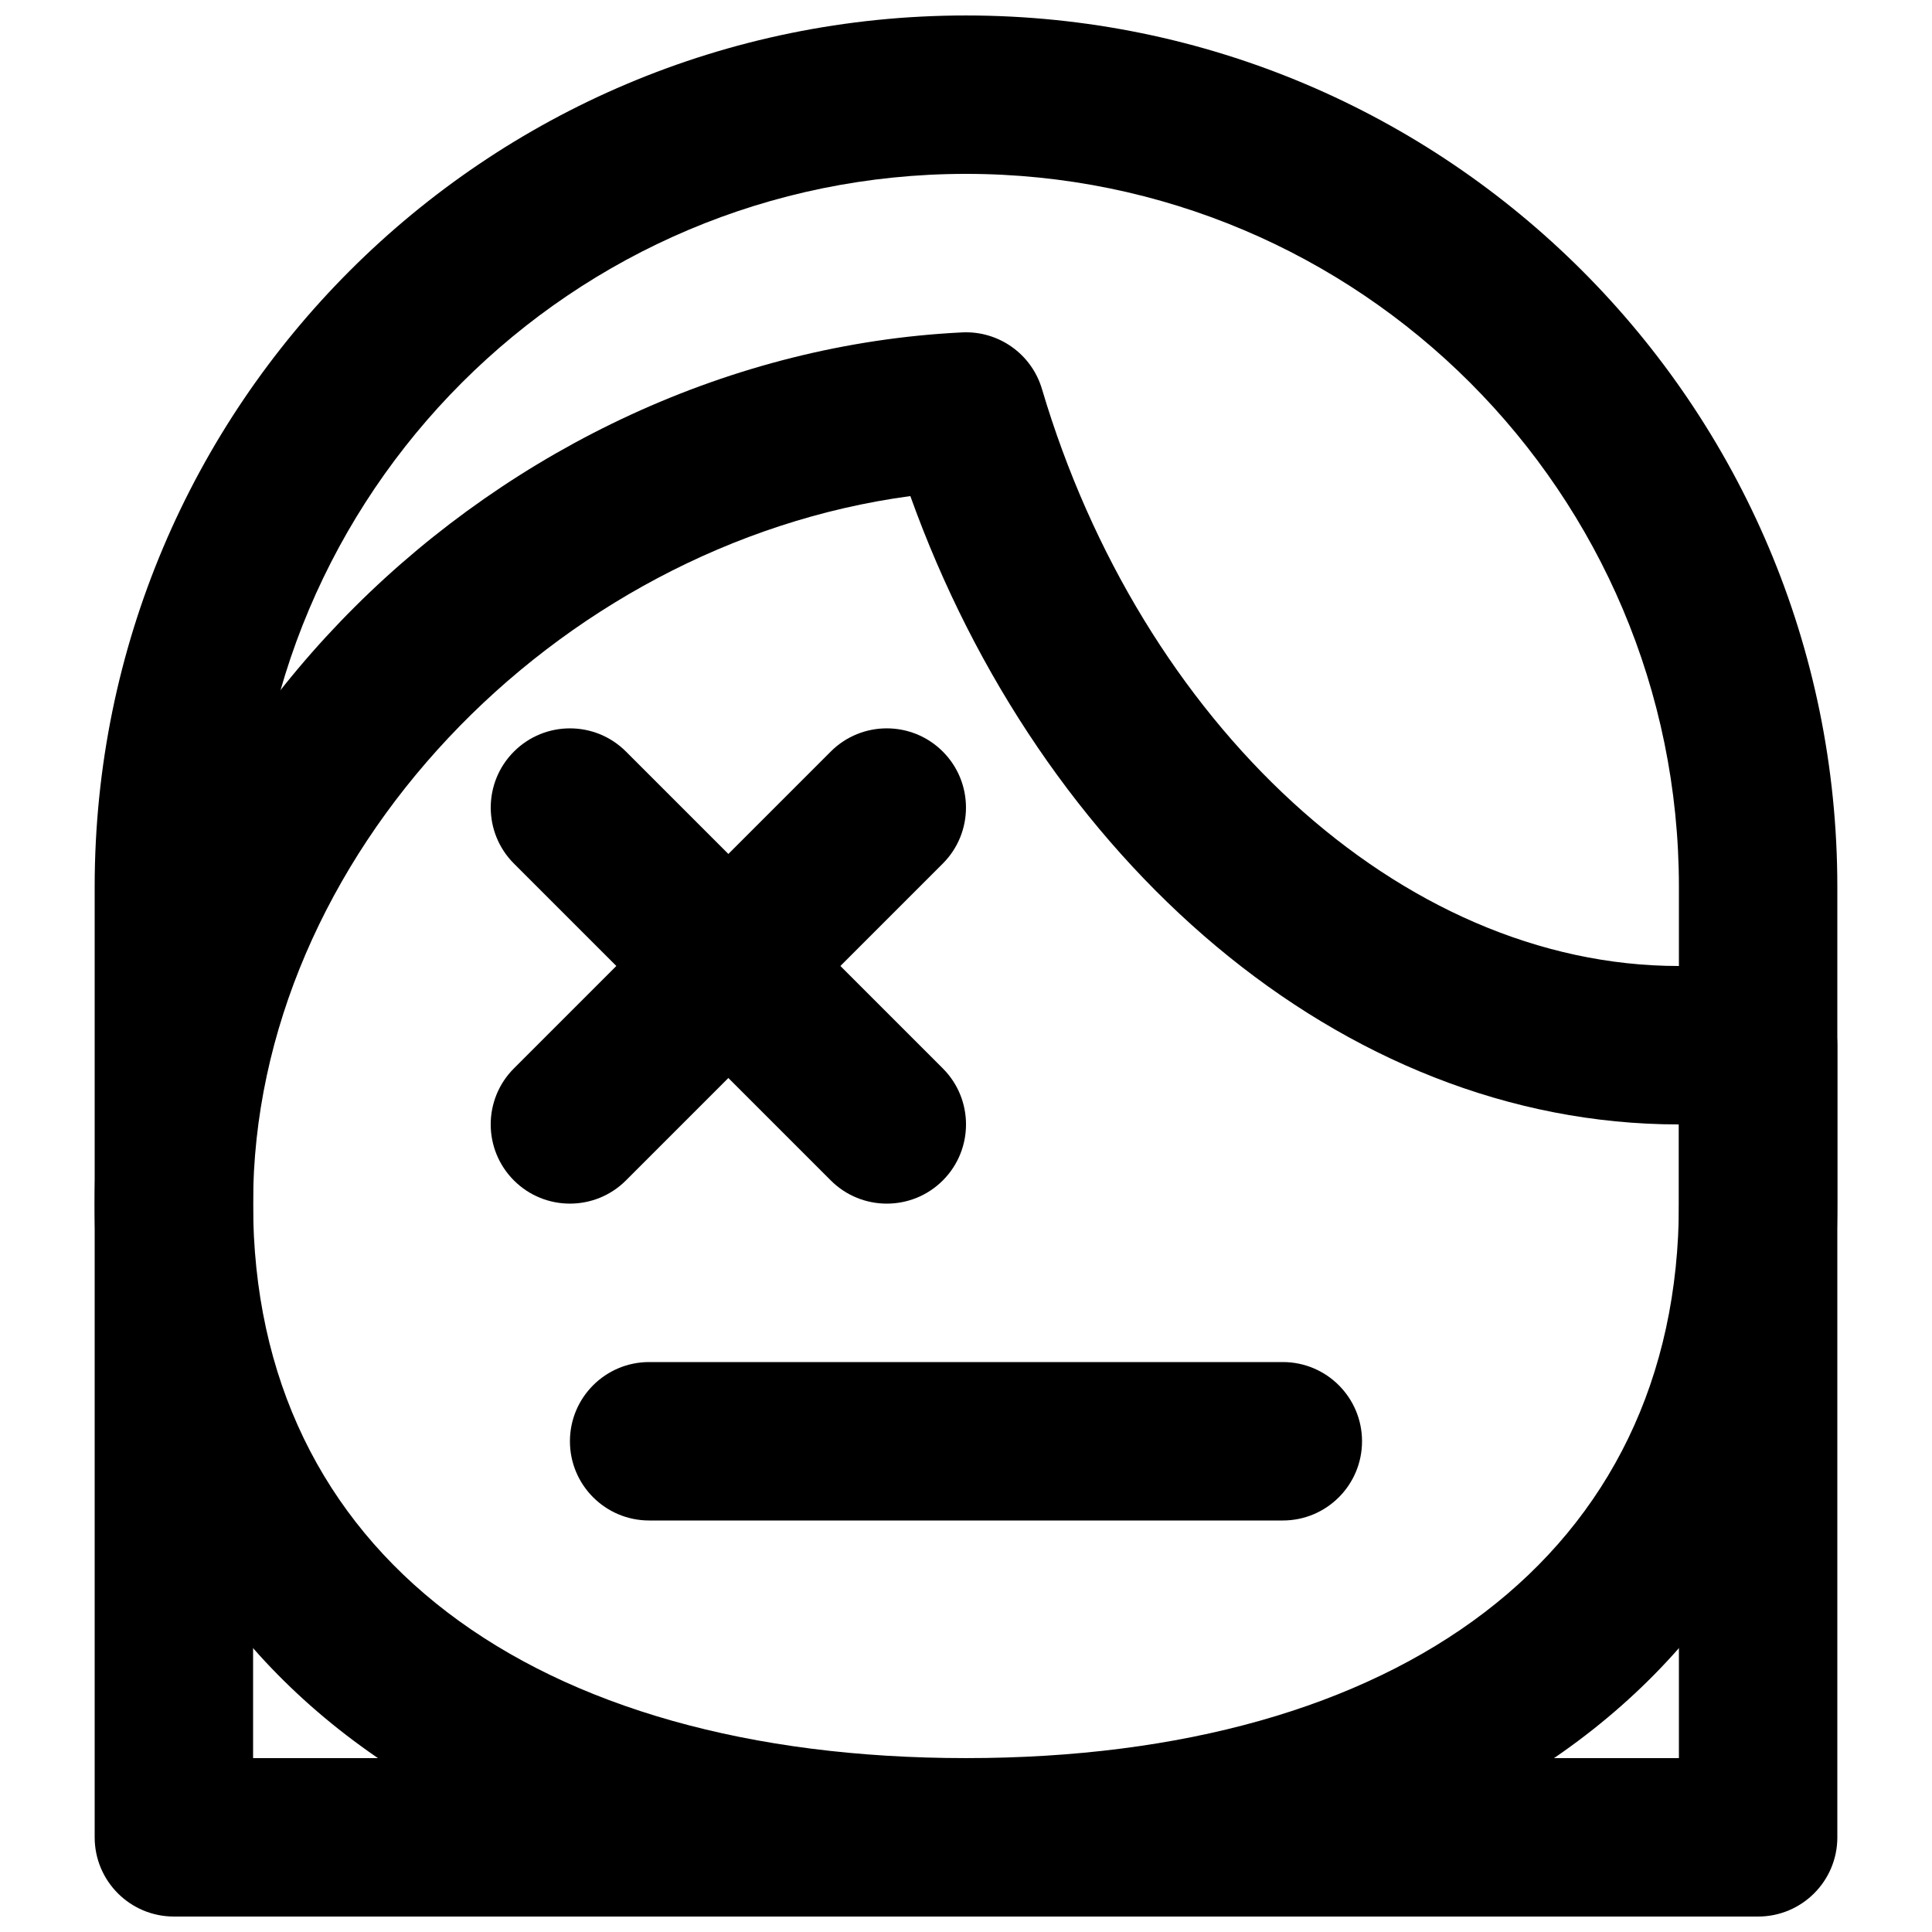
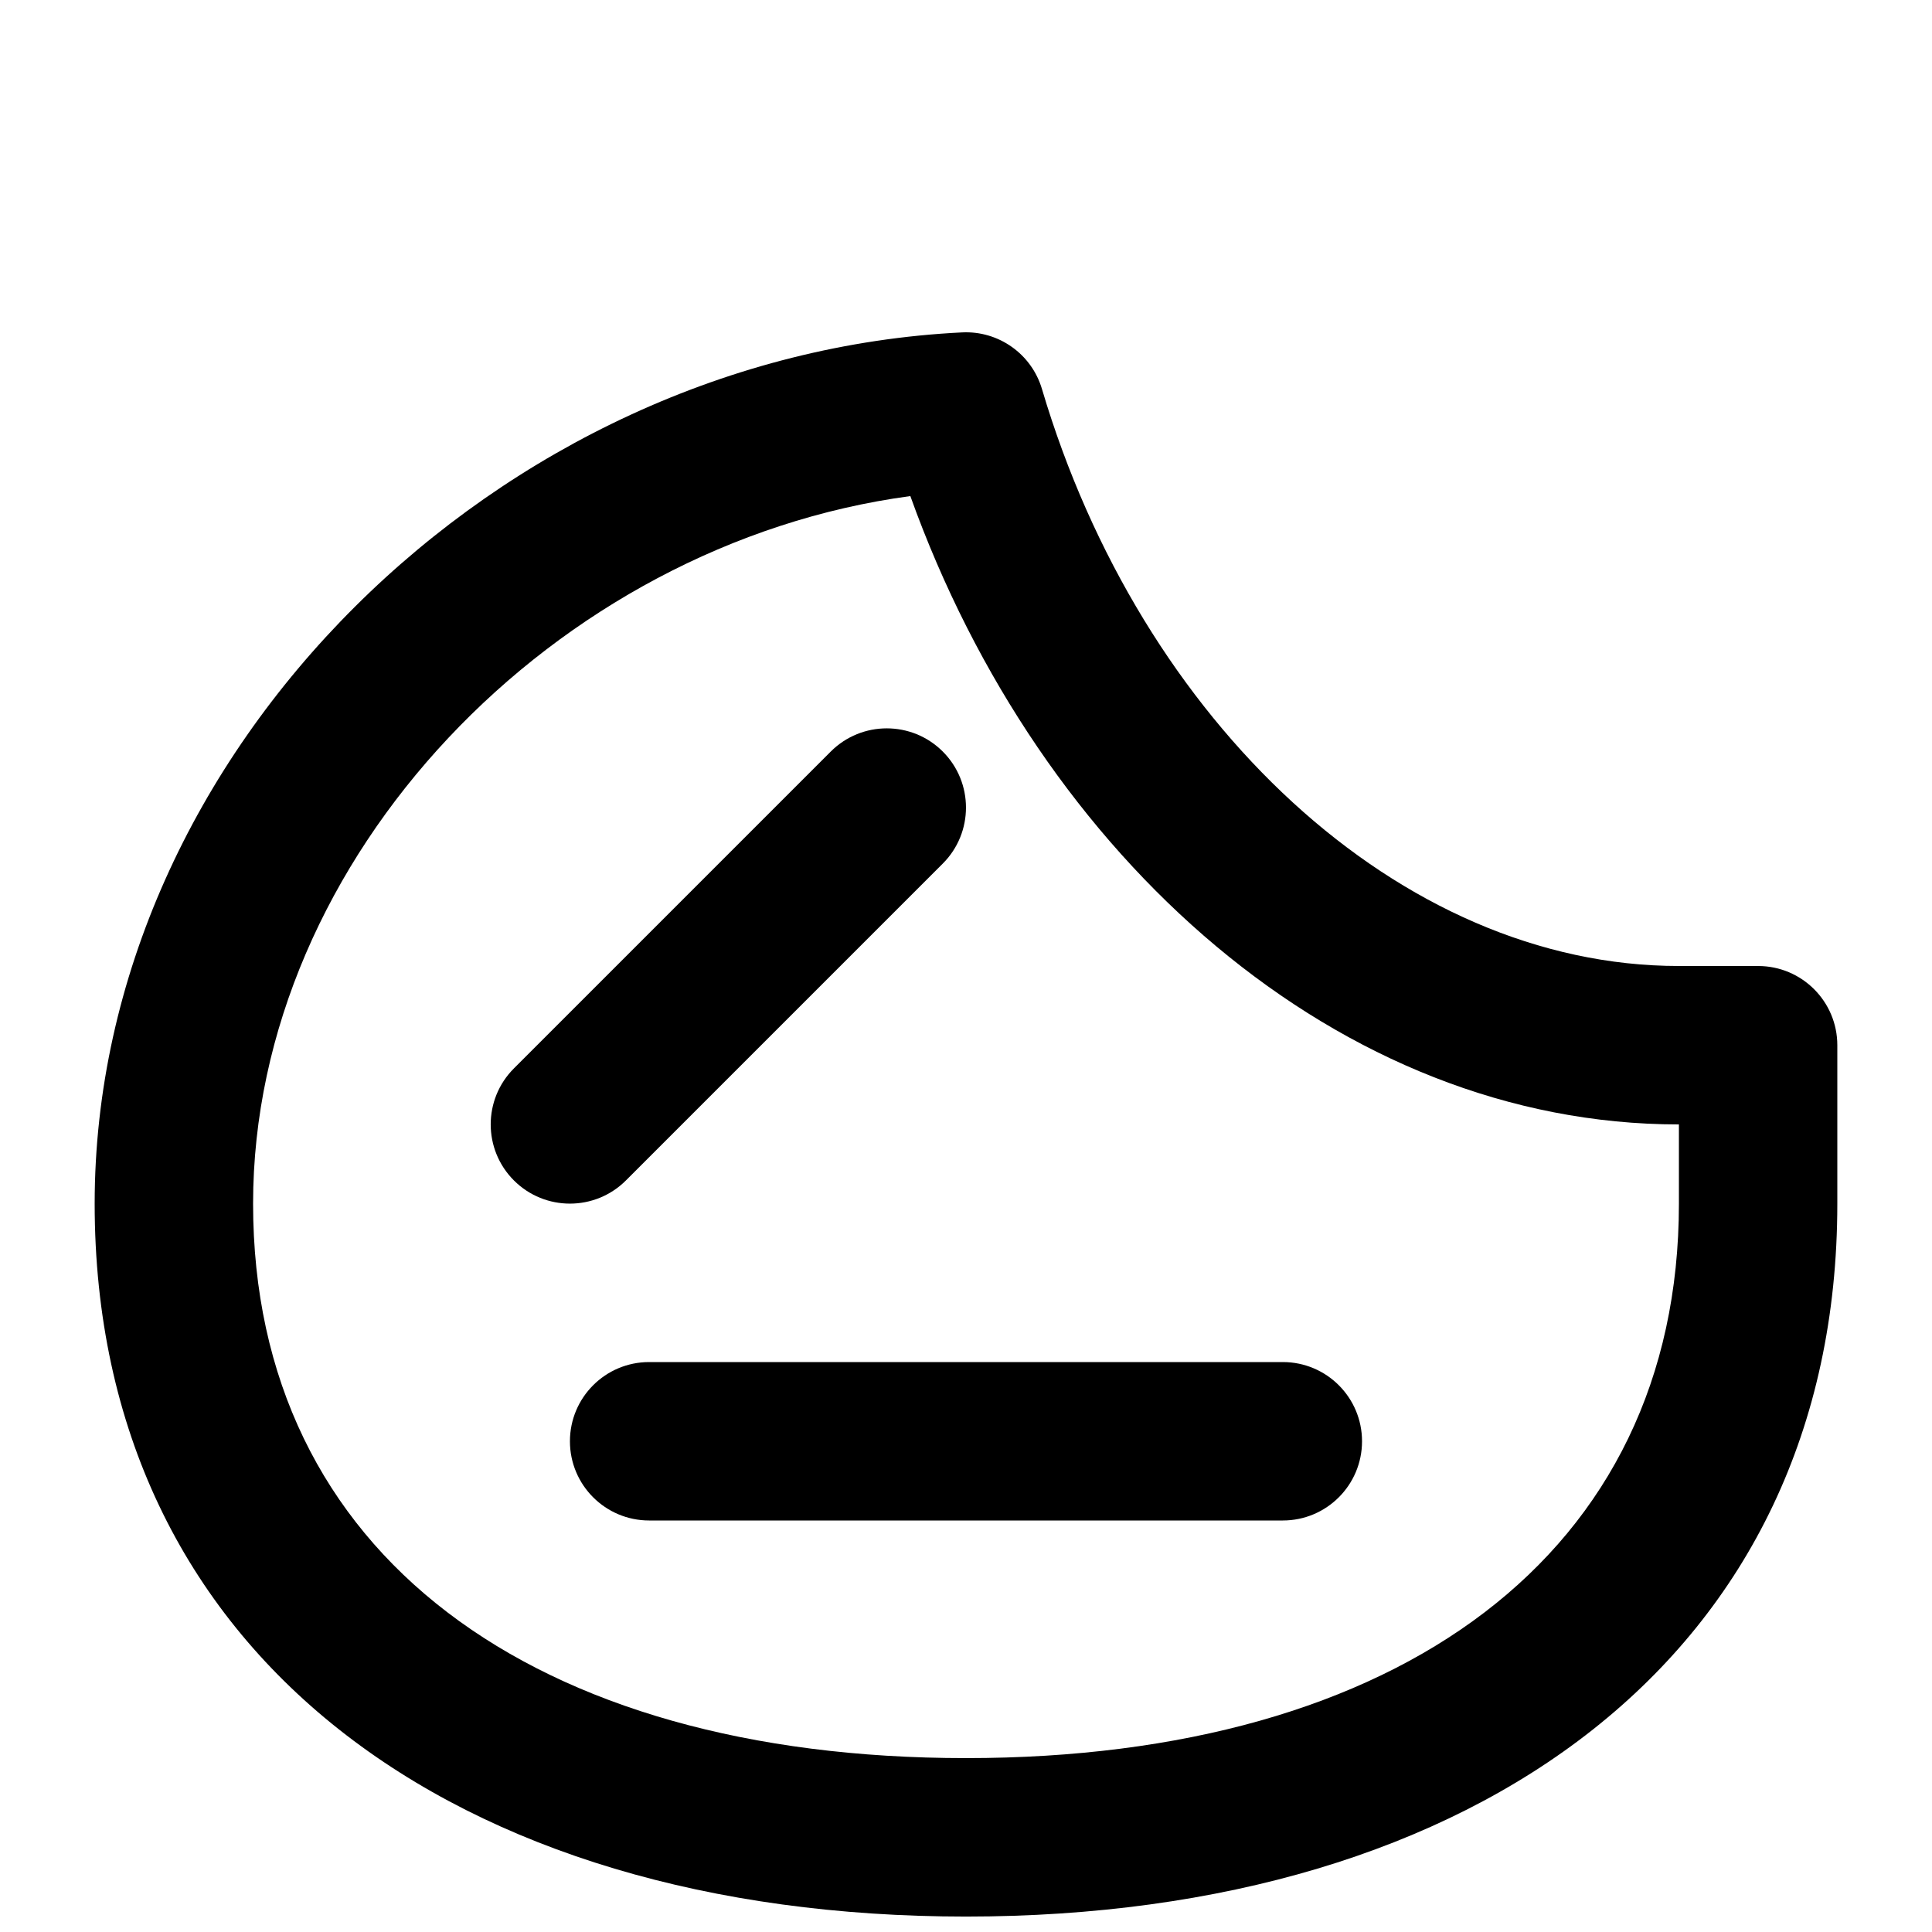
<svg xmlns="http://www.w3.org/2000/svg" width="800px" height="800px" version="1.1" viewBox="144 144 512 512">
  <defs>
    <clipPath id="b">
      <path d="m169 232h462v419.9h-462z" />
    </clipPath>
    <clipPath id="a">
      <path d="m169 148.09h462v503.81h-462z" />
    </clipPath>
  </defs>
  <g clip-path="url(#b)">
    <path d="m588.93 400c-74.051 0-142.65-64.715-168.8-152.91-2.75-9.277-11.488-15.473-21.152-15-122.63 6.004-229.89 110.95-229.89 230.89 0 119.59 95.59 188.93 230.91 188.93 135.32 0 230.91-69.336 230.91-188.93v-41.984c0-11.594-9.398-20.992-20.992-20.992zm0 41.984v20.992c0 92.961-74.418 146.94-188.93 146.94s-188.93-53.98-188.93-146.94c0-91.793 79.961-174.84 174.18-187.51 34.484 96.168 113.83 166.52 203.67 166.52z" fill-rule="evenodd" />
  </g>
  <g clip-path="url(#a)">
-     <path d="m630.91 630.91v-251.9c0-127.54-103.38-230.91-230.91-230.91-127.54 0-230.91 103.38-230.91 230.91v251.9c0 11.594 9.398 20.992 20.992 20.992h419.84c11.594 0 20.992-9.398 20.992-20.992zm-419.84-20.992v-230.91c0-104.35 84.582-188.93 188.93-188.93 104.34 0 188.93 84.582 188.93 188.93v230.91z" fill-rule="evenodd" />
-   </g>
+     </g>
  <path d="m483.96 504.96h-167.93c-11.594 0-20.992 9.398-20.992 20.992s9.398 20.992 20.992 20.992h167.93c11.594 0 20.992-9.398 20.992-20.992s-9.398-20.992-20.992-20.992z" fill-rule="evenodd" />
-   <path d="m280.2 372.86 83.969 83.969c8.195 8.195 21.488 8.195 29.688 0 8.195-8.199 8.195-21.492 0-29.688l-83.969-83.969c-8.199-8.199-21.492-8.199-29.688 0-8.199 8.195-8.199 21.488 0 29.688z" fill-rule="evenodd" />
  <path d="m364.16 343.17-83.969 83.969c-8.199 8.195-8.199 21.488 0 29.688 8.195 8.195 21.488 8.195 29.688 0l83.969-83.969c8.195-8.199 8.195-21.492 0-29.688-8.199-8.199-21.492-8.199-29.688 0z" fill-rule="evenodd" />
</svg>